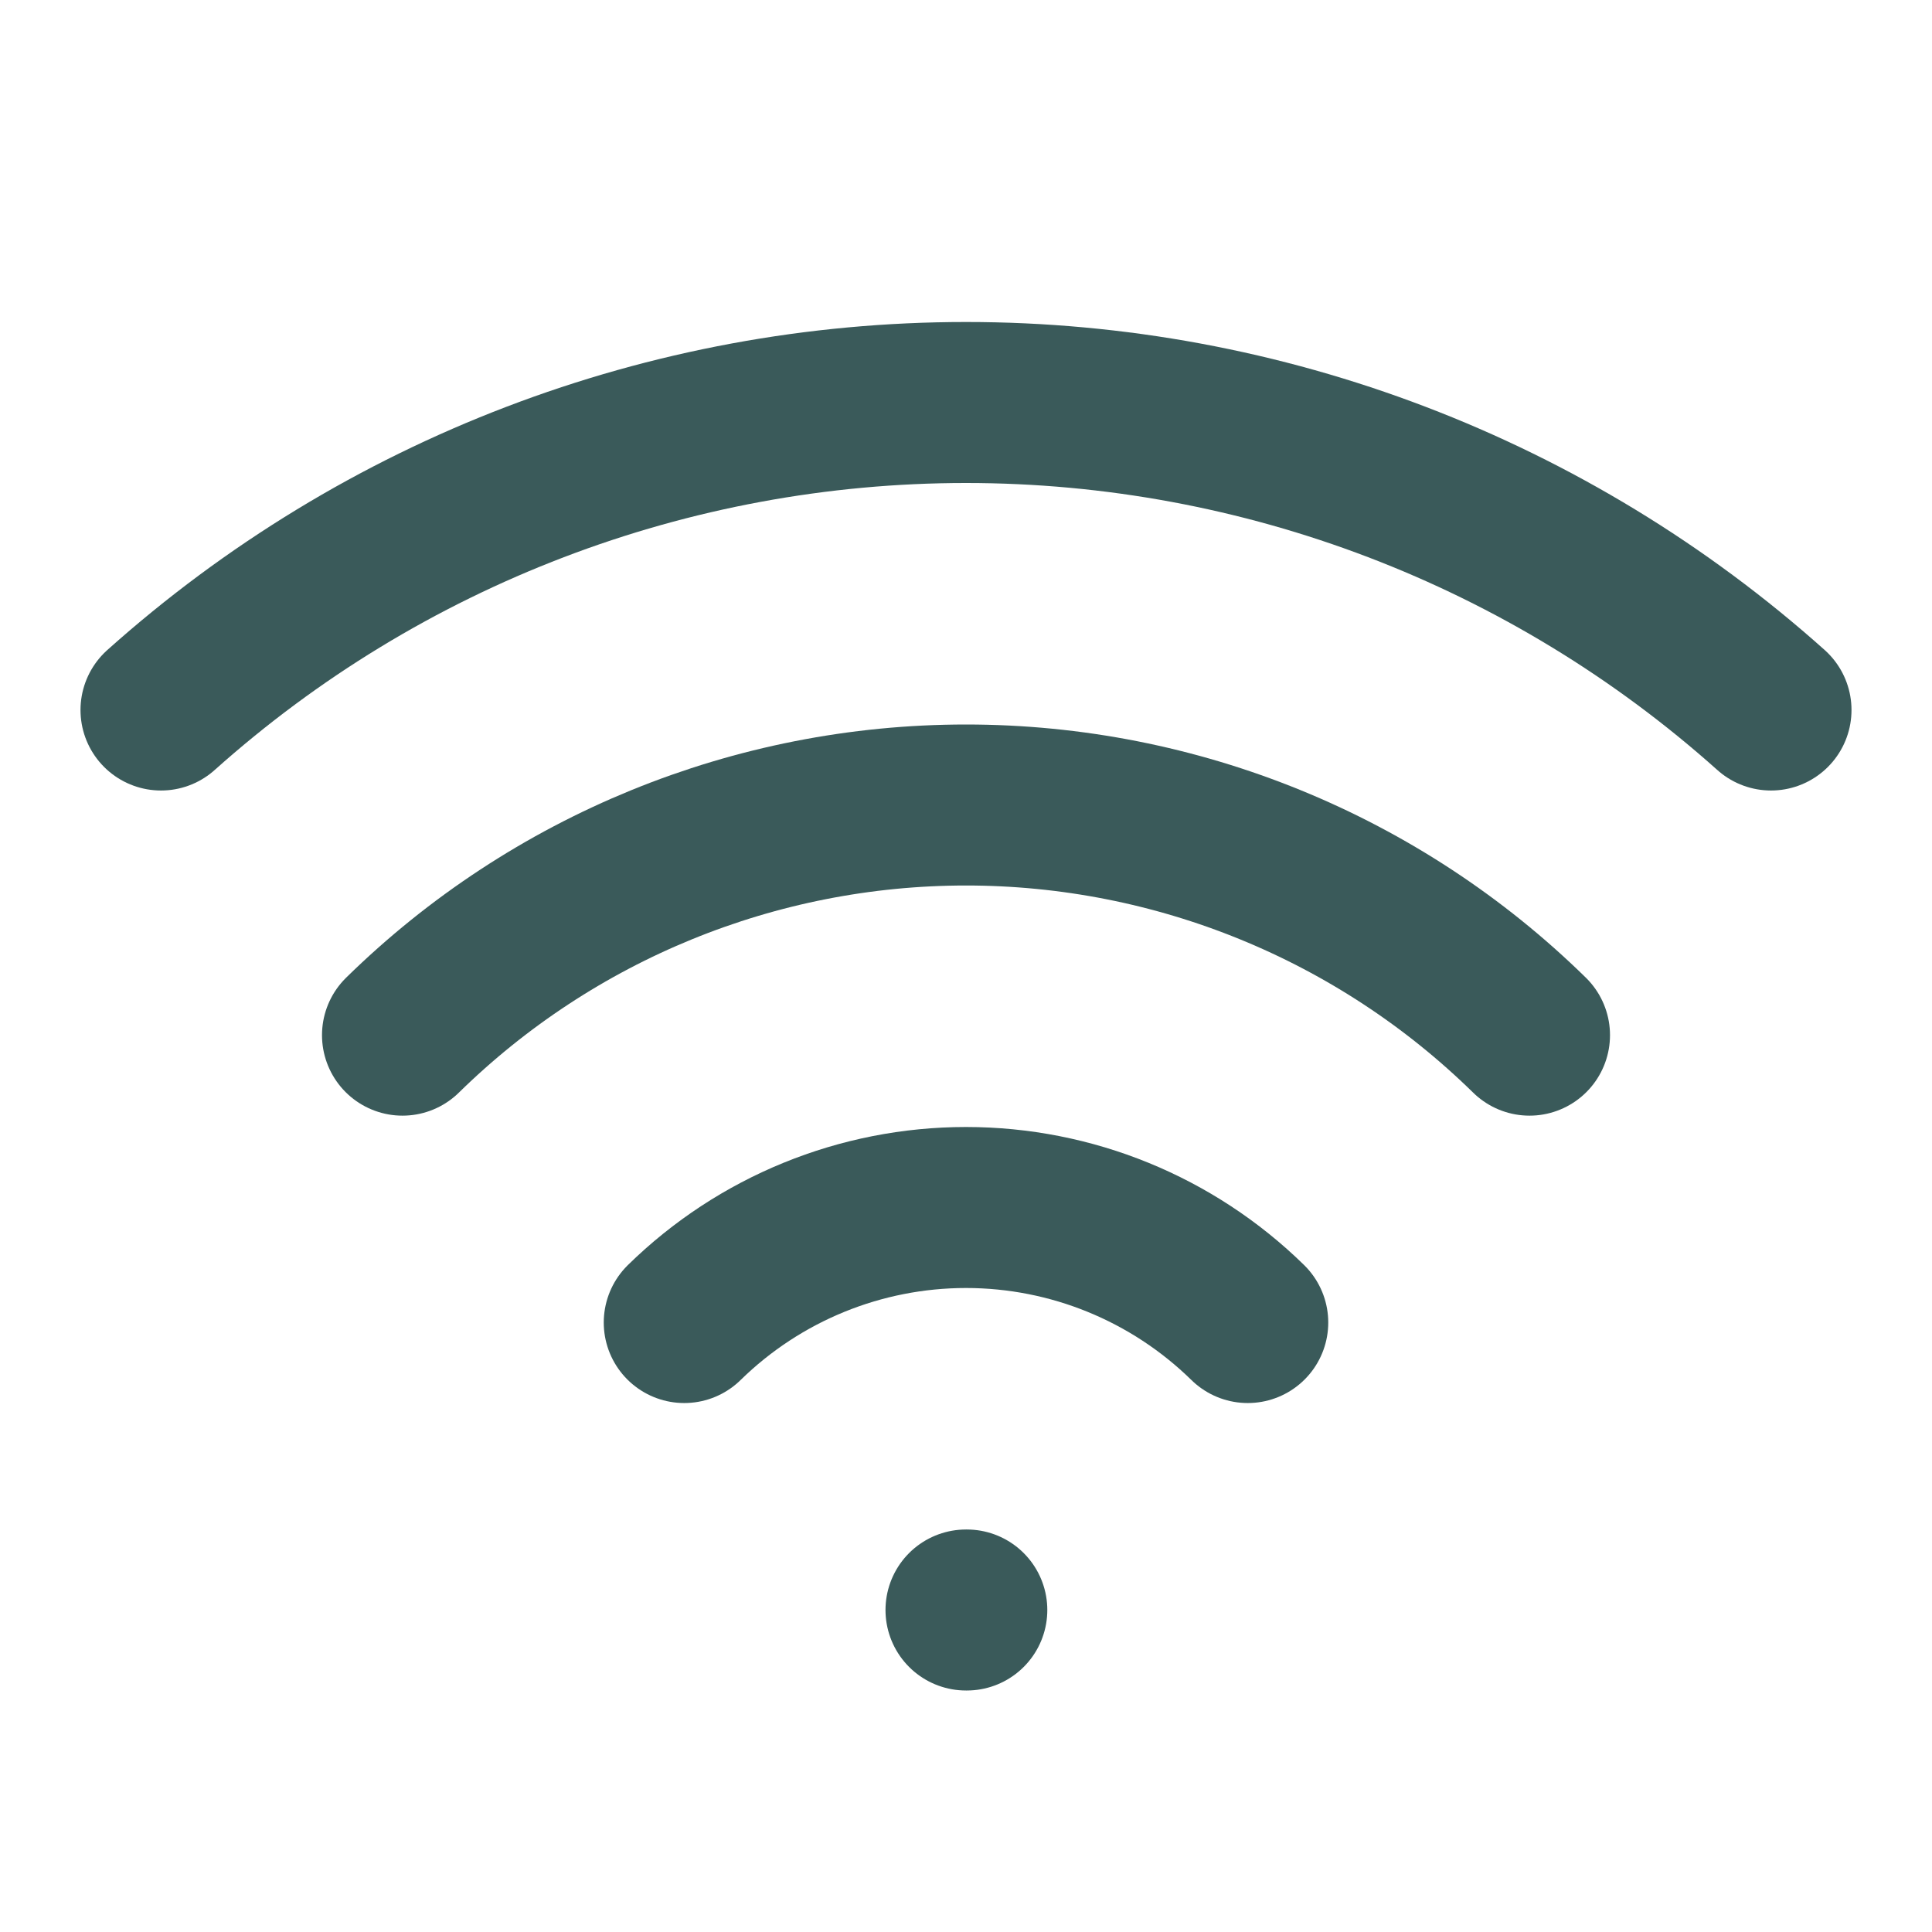
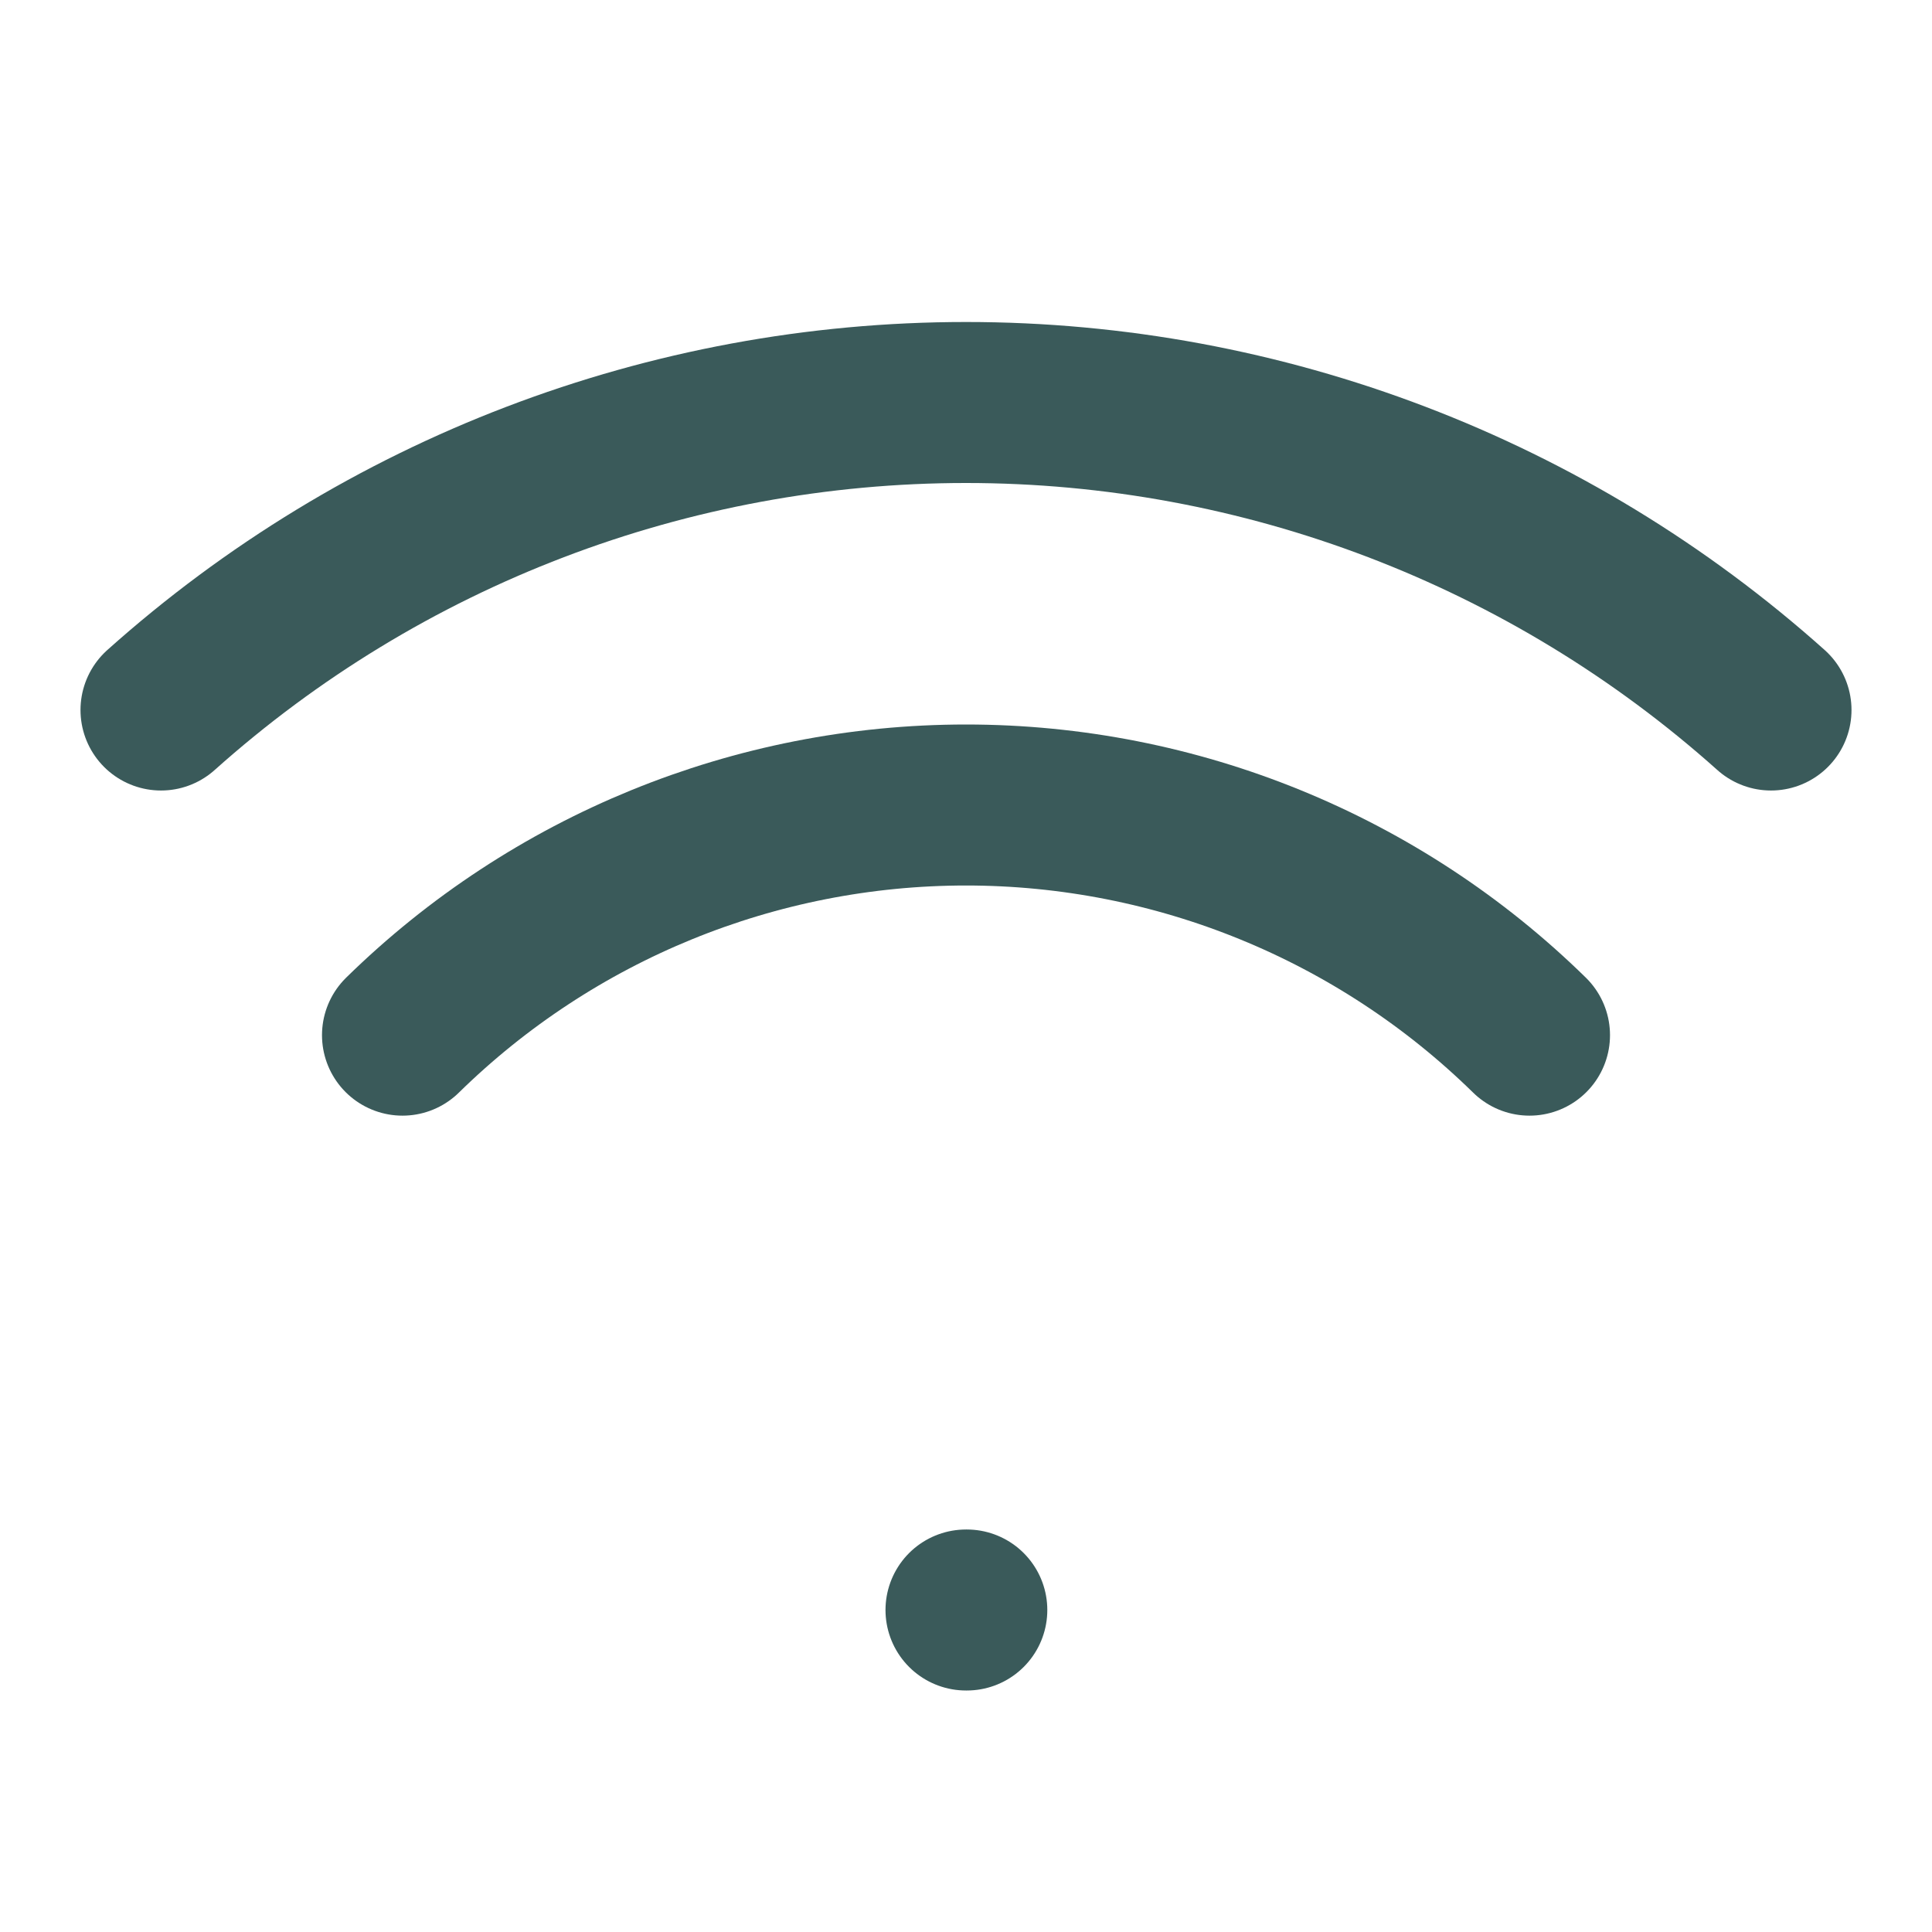
<svg xmlns="http://www.w3.org/2000/svg" width="24" height="24" viewBox="0 0 24 24" fill="none">
  <path d="M12 20H12.01" stroke="#3A5A5A" stroke-width="2" stroke-linecap="round" stroke-linejoin="round" />
  <path d="M2 8.82C4.75 6.36 8.31 5 12 5C15.69 5 19.25 6.36 22 8.82" stroke="#3A5A5A" stroke-width="2" stroke-linecap="round" stroke-linejoin="round" />
  <path d="M5 12.859C6.869 11.026 9.382 10 12 10C14.617 10 17.131 11.026 19 12.859" stroke="#3A5A5A" stroke-width="2" stroke-linecap="round" stroke-linejoin="round" />
-   <path d="M8.5 16.429C9.435 15.513 10.691 15 12 15C13.309 15 14.565 15.513 15.5 16.429" stroke="#3A5A5A" stroke-width="2" stroke-linecap="round" stroke-linejoin="round" />
</svg>